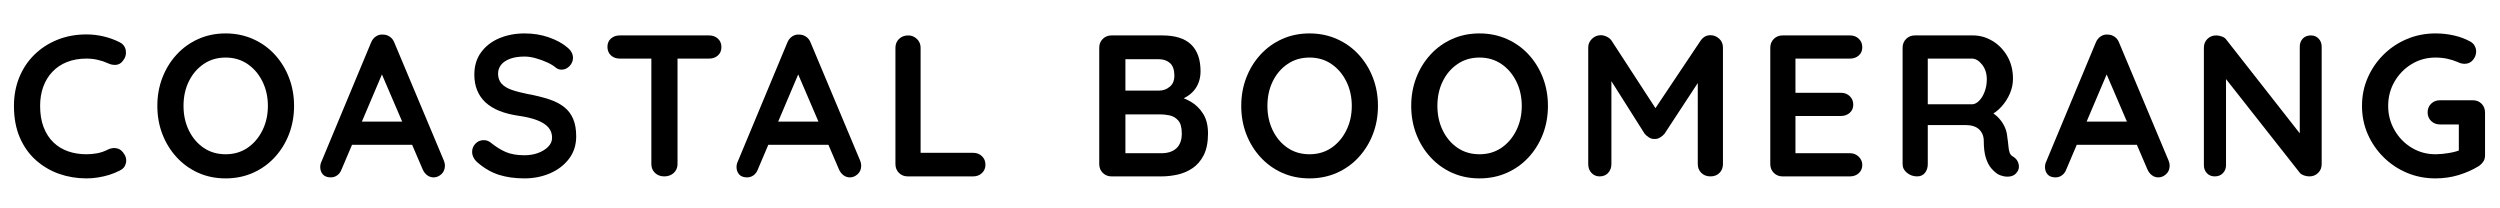
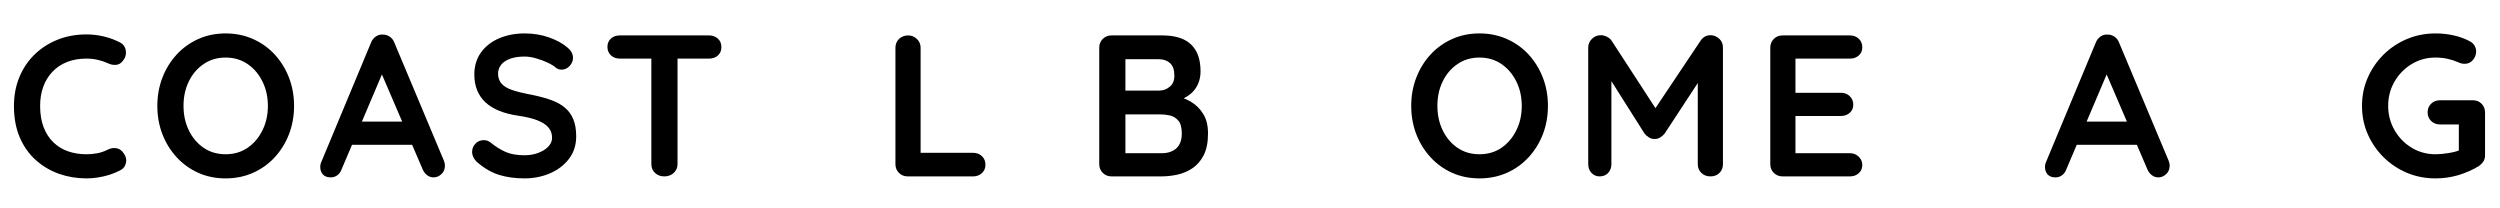
<svg xmlns="http://www.w3.org/2000/svg" version="1.0" preserveAspectRatio="xMidYMid meet" height="100" viewBox="0 0 900 75" zoomAndPan="magnify" width="1200">
  <defs>
    <g />
    <clipPath id="749cb599ac">
      <rect height="75" y="0" width="899" x="0" />
    </clipPath>
  </defs>
  <g transform="matrix(1, 0, 0, 1, 1, -0)">
    <g clip-path="url(#749cb599ac)">
      <g fill-opacity="1" fill="#000000">
        <g transform="translate(1.116, 63.5)">
          <g>
            <path d="M 40.969 -48.281 C 42.219 -47.656 42.953 -46.664 43.172 -45.312 C 43.391 -43.957 43.039 -42.723 42.125 -41.609 C 41.5 -40.742 40.688 -40.258 39.688 -40.156 C 38.695 -40.062 37.695 -40.258 36.688 -40.75 C 35.52 -41.281 34.297 -41.688 33.016 -41.969 C 31.742 -42.258 30.406 -42.406 29 -42.406 C 26.383 -42.406 24.051 -41.992 22 -41.172 C 19.945 -40.359 18.195 -39.188 16.75 -37.656 C 15.301 -36.133 14.203 -34.332 13.453 -32.25 C 12.703 -30.176 12.328 -27.883 12.328 -25.375 C 12.328 -22.426 12.75 -19.863 13.594 -17.688 C 14.438 -15.508 15.609 -13.695 17.109 -12.25 C 18.609 -10.801 20.375 -9.723 22.406 -9.016 C 24.438 -8.316 26.633 -7.969 29 -7.969 C 30.301 -7.969 31.602 -8.086 32.906 -8.328 C 34.219 -8.578 35.477 -9.016 36.688 -9.641 C 37.695 -10.129 38.695 -10.301 39.688 -10.156 C 40.688 -10.008 41.52 -9.5 42.188 -8.625 C 43.156 -7.414 43.504 -6.172 43.234 -4.891 C 42.973 -3.609 42.238 -2.68 41.031 -2.109 C 39.781 -1.473 38.488 -0.945 37.156 -0.531 C 35.82 -0.125 34.477 0.18 33.125 0.391 C 31.781 0.609 30.406 0.719 29 0.719 C 25.52 0.719 22.219 0.164 19.094 -0.938 C 15.977 -2.051 13.203 -3.695 10.766 -5.875 C 8.328 -8.051 6.406 -10.77 5 -14.031 C 3.602 -17.289 2.906 -21.07 2.906 -25.375 C 2.906 -29.094 3.547 -32.52 4.828 -35.656 C 6.109 -38.801 7.922 -41.52 10.266 -43.812 C 12.609 -46.113 15.375 -47.906 18.562 -49.188 C 21.75 -50.469 25.227 -51.109 29 -51.109 C 31.125 -51.109 33.203 -50.863 35.234 -50.375 C 37.266 -49.895 39.176 -49.195 40.969 -48.281 Z M 40.969 -48.281" />
          </g>
        </g>
      </g>
      <g fill-opacity="1" fill="#000000">
        <g transform="translate(52.737, 63.5)">
          <g>
            <path d="M 52.125 -25.375 C 52.125 -21.75 51.52 -18.363 50.312 -15.219 C 49.102 -12.082 47.398 -9.316 45.203 -6.922 C 43.004 -4.523 40.395 -2.648 37.375 -1.297 C 34.352 0.047 31.055 0.719 27.484 0.719 C 23.898 0.719 20.609 0.047 17.609 -1.297 C 14.617 -2.648 12.023 -4.523 9.828 -6.922 C 7.629 -9.316 5.926 -12.082 4.719 -15.219 C 3.508 -18.363 2.906 -21.75 2.906 -25.375 C 2.906 -29 3.508 -32.379 4.719 -35.516 C 5.926 -38.66 7.629 -41.43 9.828 -43.828 C 12.023 -46.223 14.617 -48.094 17.609 -49.438 C 20.609 -50.789 23.898 -51.469 27.484 -51.469 C 31.055 -51.469 34.352 -50.789 37.375 -49.438 C 40.395 -48.094 43.004 -46.223 45.203 -43.828 C 47.398 -41.43 49.102 -38.66 50.312 -35.516 C 51.52 -32.379 52.125 -29 52.125 -25.375 Z M 42.703 -25.375 C 42.703 -28.613 42.047 -31.551 40.734 -34.188 C 39.43 -36.82 37.645 -38.91 35.375 -40.453 C 33.102 -42.004 30.473 -42.781 27.484 -42.781 C 24.484 -42.781 21.848 -42.004 19.578 -40.453 C 17.305 -38.91 15.531 -36.832 14.25 -34.219 C 12.969 -31.613 12.328 -28.664 12.328 -25.375 C 12.328 -22.133 12.969 -19.195 14.25 -16.562 C 15.531 -13.926 17.305 -11.832 19.578 -10.281 C 21.848 -8.738 24.484 -7.969 27.484 -7.969 C 30.473 -7.969 33.102 -8.738 35.375 -10.281 C 37.645 -11.832 39.43 -13.926 40.734 -16.562 C 42.047 -19.195 42.703 -22.133 42.703 -25.375 Z M 42.703 -25.375" />
          </g>
        </g>
      </g>
      <g fill-opacity="1" fill="#000000">
        <g transform="translate(113.566, 63.5)">
          <g>
            <path d="M 24.062 -39.375 L 8.406 -2.531 C 8.07 -1.613 7.551 -0.898 6.844 -0.391 C 6.145 0.109 5.383 0.359 4.562 0.359 C 3.258 0.359 2.289 0 1.656 -0.719 C 1.031 -1.445 0.719 -2.344 0.719 -3.406 C 0.719 -3.844 0.789 -4.301 0.938 -4.781 L 19 -48.141 C 19.383 -49.109 19.973 -49.859 20.766 -50.391 C 21.566 -50.922 22.426 -51.141 23.344 -51.047 C 24.219 -51.047 25.023 -50.789 25.766 -50.281 C 26.516 -49.77 27.062 -49.055 27.406 -48.141 L 45.234 -5.656 C 45.484 -5.031 45.609 -4.453 45.609 -3.922 C 45.609 -2.609 45.18 -1.566 44.328 -0.797 C 43.484 -0.023 42.555 0.359 41.547 0.359 C 40.672 0.359 39.883 0.094 39.188 -0.438 C 38.488 -0.969 37.945 -1.691 37.562 -2.609 L 21.969 -38.938 Z M 10.656 -11.375 L 14.641 -19.719 L 34.219 -19.719 L 35.594 -11.375 Z M 10.656 -11.375" />
          </g>
        </g>
      </g>
      <g fill-opacity="1" fill="#000000">
        <g transform="translate(166.057, 63.5)">
          <g>
            <path d="M 21.75 0.719 C 18.363 0.719 15.316 0.297 12.609 -0.547 C 9.91 -1.391 7.328 -2.875 4.859 -5 C 4.234 -5.531 3.75 -6.133 3.406 -6.812 C 3.07 -7.488 2.906 -8.164 2.906 -8.844 C 2.906 -9.957 3.301 -10.938 4.094 -11.781 C 4.895 -12.625 5.898 -13.047 7.109 -13.047 C 8.023 -13.047 8.844 -12.758 9.562 -12.188 C 11.406 -10.688 13.234 -9.547 15.047 -8.766 C 16.859 -7.992 19.094 -7.609 21.75 -7.609 C 23.539 -7.609 25.18 -7.883 26.672 -8.438 C 28.172 -9 29.379 -9.75 30.297 -10.688 C 31.223 -11.633 31.688 -12.711 31.688 -13.922 C 31.688 -15.367 31.25 -16.598 30.375 -17.609 C 29.508 -18.629 28.18 -19.488 26.391 -20.188 C 24.598 -20.895 22.328 -21.441 19.578 -21.828 C 16.961 -22.211 14.664 -22.801 12.688 -23.594 C 10.707 -24.395 9.051 -25.41 7.719 -26.641 C 6.395 -27.879 5.395 -29.332 4.719 -31 C 4.039 -32.664 3.703 -34.535 3.703 -36.609 C 3.703 -39.754 4.508 -42.438 6.125 -44.656 C 7.75 -46.883 9.938 -48.578 12.688 -49.734 C 15.438 -50.891 18.484 -51.469 21.828 -51.469 C 24.961 -51.469 27.867 -50.992 30.547 -50.047 C 33.234 -49.109 35.426 -47.914 37.125 -46.469 C 38.52 -45.363 39.219 -44.082 39.219 -42.625 C 39.219 -41.562 38.805 -40.594 37.984 -39.719 C 37.16 -38.852 36.195 -38.422 35.094 -38.422 C 34.363 -38.422 33.707 -38.641 33.125 -39.078 C 32.352 -39.754 31.316 -40.395 30.016 -41 C 28.711 -41.602 27.332 -42.109 25.875 -42.516 C 24.426 -42.93 23.078 -43.141 21.828 -43.141 C 19.742 -43.141 17.988 -42.875 16.562 -42.344 C 15.133 -41.812 14.055 -41.082 13.328 -40.156 C 12.609 -39.238 12.25 -38.176 12.25 -36.969 C 12.25 -35.52 12.672 -34.32 13.516 -33.375 C 14.367 -32.438 15.594 -31.691 17.188 -31.141 C 18.781 -30.586 20.688 -30.094 22.906 -29.656 C 25.812 -29.125 28.363 -28.492 30.562 -27.766 C 32.758 -27.047 34.582 -26.113 36.031 -24.969 C 37.477 -23.832 38.562 -22.406 39.281 -20.688 C 40.008 -18.977 40.375 -16.891 40.375 -14.422 C 40.375 -11.285 39.504 -8.582 37.766 -6.312 C 36.023 -4.039 33.742 -2.301 30.922 -1.094 C 28.098 0.113 25.039 0.719 21.75 0.719 Z M 21.75 0.719" />
          </g>
        </g>
      </g>
      <g fill-opacity="1" fill="#000000">
        <g transform="translate(215.504, 63.5)">
          <g>
            <path d="M 22.625 0 C 21.27 0 20.156 -0.422 19.281 -1.266 C 18.414 -2.109 17.984 -3.16 17.984 -4.422 L 17.984 -46.469 L 27.406 -46.469 L 27.406 -4.422 C 27.406 -3.16 26.957 -2.109 26.062 -1.266 C 25.164 -0.422 24.02 0 22.625 0 Z M 6.594 -42.406 C 5.344 -42.406 4.289 -42.789 3.438 -43.562 C 2.594 -44.344 2.172 -45.363 2.172 -46.625 C 2.172 -47.875 2.594 -48.875 3.438 -49.625 C 4.289 -50.375 5.344 -50.75 6.594 -50.75 L 38.781 -50.75 C 40.039 -50.75 41.094 -50.363 41.938 -49.594 C 42.781 -48.82 43.203 -47.805 43.203 -46.547 C 43.203 -45.285 42.781 -44.281 41.938 -43.531 C 41.094 -42.781 40.039 -42.406 38.781 -42.406 Z M 6.594 -42.406" />
          </g>
        </g>
      </g>
      <g fill-opacity="1" fill="#000000">
        <g transform="translate(263.427, 63.5)">
          <g>
-             <path d="M 24.062 -39.375 L 8.406 -2.531 C 8.07 -1.613 7.551 -0.898 6.844 -0.391 C 6.145 0.109 5.383 0.359 4.562 0.359 C 3.258 0.359 2.289 0 1.656 -0.719 C 1.031 -1.445 0.719 -2.344 0.719 -3.406 C 0.719 -3.844 0.789 -4.301 0.938 -4.781 L 19 -48.141 C 19.383 -49.109 19.973 -49.859 20.766 -50.391 C 21.566 -50.922 22.426 -51.141 23.344 -51.047 C 24.219 -51.047 25.023 -50.789 25.766 -50.281 C 26.516 -49.77 27.062 -49.055 27.406 -48.141 L 45.234 -5.656 C 45.484 -5.031 45.609 -4.453 45.609 -3.922 C 45.609 -2.609 45.18 -1.566 44.328 -0.797 C 43.484 -0.023 42.555 0.359 41.547 0.359 C 40.672 0.359 39.883 0.094 39.188 -0.438 C 38.488 -0.969 37.945 -1.691 37.562 -2.609 L 21.969 -38.938 Z M 10.656 -11.375 L 14.641 -19.719 L 34.219 -19.719 L 35.594 -11.375 Z M 10.656 -11.375" />
-           </g>
+             </g>
        </g>
      </g>
      <g fill-opacity="1" fill="#000000">
        <g transform="translate(315.918, 63.5)">
          <g>
            <path d="M 33.422 -8.484 C 34.68 -8.484 35.734 -8.082 36.578 -7.281 C 37.422 -6.488 37.844 -5.461 37.844 -4.203 C 37.844 -2.992 37.422 -1.988 36.578 -1.188 C 35.734 -0.395 34.68 0 33.422 0 L 9.859 0 C 8.598 0 7.547 -0.422 6.703 -1.266 C 5.859 -2.109 5.438 -3.16 5.438 -4.422 L 5.438 -46.328 C 5.438 -47.586 5.867 -48.641 6.734 -49.484 C 7.609 -50.328 8.723 -50.75 10.078 -50.75 C 11.234 -50.75 12.258 -50.328 13.156 -49.484 C 14.051 -48.641 14.5 -47.586 14.5 -46.328 L 14.5 -7.25 L 12.906 -8.484 Z M 33.422 -8.484" />
          </g>
        </g>
      </g>
      <g fill-opacity="1" fill="#000000">
        <g transform="translate(362.827, 63.5)">
          <g />
        </g>
      </g>
      <g fill-opacity="1" fill="#000000">
        <g transform="translate(389.29, 63.5)">
          <g>
            <path d="M 28.125 -50.75 C 32.77 -50.75 36.227 -49.66 38.5 -47.484 C 40.77 -45.305 41.906 -42.094 41.906 -37.844 C 41.906 -35.57 41.348 -33.578 40.234 -31.859 C 39.117 -30.148 37.473 -28.82 35.297 -27.875 C 33.129 -26.938 30.453 -26.469 27.266 -26.469 L 27.547 -29.719 C 29.047 -29.719 30.758 -29.516 32.688 -29.109 C 34.625 -28.703 36.5 -27.977 38.312 -26.938 C 40.125 -25.895 41.625 -24.441 42.812 -22.578 C 44 -20.723 44.594 -18.344 44.594 -15.438 C 44.594 -12.25 44.07 -9.641 43.031 -7.609 C 41.988 -5.578 40.617 -4.004 38.922 -2.891 C 37.234 -1.785 35.422 -1.023 33.484 -0.609 C 31.555 -0.203 29.695 0 27.906 0 L 9.859 0 C 8.598 0 7.547 -0.422 6.703 -1.266 C 5.859 -2.109 5.438 -3.16 5.438 -4.422 L 5.438 -46.328 C 5.438 -47.586 5.859 -48.641 6.703 -49.484 C 7.547 -50.328 8.598 -50.75 9.859 -50.75 Z M 26.828 -42.188 L 13.922 -42.188 L 14.859 -43.359 L 14.859 -30.234 L 14 -30.891 L 27.047 -30.891 C 28.441 -30.891 29.695 -31.348 30.812 -32.266 C 31.926 -33.18 32.484 -34.508 32.484 -36.25 C 32.484 -38.332 31.961 -39.844 30.922 -40.781 C 29.879 -41.719 28.516 -42.188 26.828 -42.188 Z M 27.406 -22.328 L 14.203 -22.328 L 14.859 -22.906 L 14.859 -7.609 L 14.141 -8.344 L 27.906 -8.344 C 30.133 -8.344 31.898 -8.93 33.203 -10.109 C 34.504 -11.297 35.156 -13.07 35.156 -15.438 C 35.156 -17.613 34.719 -19.188 33.844 -20.156 C 32.977 -21.125 31.941 -21.727 30.734 -21.969 C 29.523 -22.207 28.414 -22.328 27.406 -22.328 Z M 27.406 -22.328" />
          </g>
        </g>
      </g>
      <g fill-opacity="1" fill="#000000">
        <g transform="translate(442.941, 63.5)">
          <g>
-             <path d="M 52.125 -25.375 C 52.125 -21.75 51.52 -18.363 50.312 -15.219 C 49.102 -12.082 47.398 -9.316 45.203 -6.922 C 43.004 -4.523 40.395 -2.648 37.375 -1.297 C 34.352 0.047 31.055 0.719 27.484 0.719 C 23.898 0.719 20.609 0.047 17.609 -1.297 C 14.617 -2.648 12.023 -4.523 9.828 -6.922 C 7.629 -9.316 5.926 -12.082 4.719 -15.219 C 3.508 -18.363 2.906 -21.75 2.906 -25.375 C 2.906 -29 3.508 -32.379 4.719 -35.516 C 5.926 -38.66 7.629 -41.43 9.828 -43.828 C 12.023 -46.223 14.617 -48.094 17.609 -49.438 C 20.609 -50.789 23.898 -51.469 27.484 -51.469 C 31.055 -51.469 34.352 -50.789 37.375 -49.438 C 40.395 -48.094 43.004 -46.223 45.203 -43.828 C 47.398 -41.43 49.102 -38.66 50.312 -35.516 C 51.52 -32.379 52.125 -29 52.125 -25.375 Z M 42.703 -25.375 C 42.703 -28.613 42.047 -31.551 40.734 -34.188 C 39.43 -36.82 37.645 -38.91 35.375 -40.453 C 33.102 -42.004 30.473 -42.781 27.484 -42.781 C 24.484 -42.781 21.848 -42.004 19.578 -40.453 C 17.305 -38.91 15.531 -36.832 14.25 -34.219 C 12.969 -31.613 12.328 -28.664 12.328 -25.375 C 12.328 -22.133 12.969 -19.195 14.25 -16.562 C 15.531 -13.926 17.305 -11.832 19.578 -10.281 C 21.848 -8.738 24.484 -7.969 27.484 -7.969 C 30.473 -7.969 33.102 -8.738 35.375 -10.281 C 37.645 -11.832 39.43 -13.926 40.734 -16.562 C 42.047 -19.195 42.703 -22.133 42.703 -25.375 Z M 42.703 -25.375" />
-           </g>
+             </g>
        </g>
      </g>
      <g fill-opacity="1" fill="#000000">
        <g transform="translate(504.133, 63.5)">
          <g>
            <path d="M 52.125 -25.375 C 52.125 -21.75 51.52 -18.363 50.312 -15.219 C 49.102 -12.082 47.398 -9.316 45.203 -6.922 C 43.004 -4.523 40.395 -2.648 37.375 -1.297 C 34.352 0.047 31.055 0.719 27.484 0.719 C 23.898 0.719 20.609 0.047 17.609 -1.297 C 14.617 -2.648 12.023 -4.523 9.828 -6.922 C 7.629 -9.316 5.926 -12.082 4.719 -15.219 C 3.508 -18.363 2.906 -21.75 2.906 -25.375 C 2.906 -29 3.508 -32.379 4.719 -35.516 C 5.926 -38.66 7.629 -41.43 9.828 -43.828 C 12.023 -46.223 14.617 -48.094 17.609 -49.438 C 20.609 -50.789 23.898 -51.469 27.484 -51.469 C 31.055 -51.469 34.352 -50.789 37.375 -49.438 C 40.395 -48.094 43.004 -46.223 45.203 -43.828 C 47.398 -41.43 49.102 -38.66 50.312 -35.516 C 51.52 -32.379 52.125 -29 52.125 -25.375 Z M 42.703 -25.375 C 42.703 -28.613 42.047 -31.551 40.734 -34.188 C 39.43 -36.82 37.645 -38.91 35.375 -40.453 C 33.102 -42.004 30.473 -42.781 27.484 -42.781 C 24.484 -42.781 21.848 -42.004 19.578 -40.453 C 17.305 -38.91 15.531 -36.832 14.25 -34.219 C 12.969 -31.613 12.328 -28.664 12.328 -25.375 C 12.328 -22.133 12.969 -19.195 14.25 -16.562 C 15.531 -13.926 17.305 -11.832 19.578 -10.281 C 21.848 -8.738 24.484 -7.969 27.484 -7.969 C 30.473 -7.969 33.102 -8.738 35.375 -10.281 C 37.645 -11.832 39.43 -13.926 40.734 -16.562 C 42.047 -19.195 42.703 -22.133 42.703 -25.375 Z M 42.703 -25.375" />
          </g>
        </g>
      </g>
      <g fill-opacity="1" fill="#000000">
        <g transform="translate(565.324, 63.5)">
          <g>
            <path d="M 10 -50.828 C 10.676 -50.828 11.391 -50.645 12.141 -50.281 C 12.891 -49.914 13.457 -49.441 13.844 -48.859 L 31.469 -21.75 L 27.844 -21.891 L 45.891 -48.859 C 46.805 -50.172 47.988 -50.828 49.438 -50.828 C 50.602 -50.828 51.645 -50.414 52.562 -49.594 C 53.477 -48.77 53.938 -47.707 53.938 -46.406 L 53.938 -4.422 C 53.938 -3.16 53.523 -2.109 52.703 -1.266 C 51.879 -0.422 50.789 0 49.438 0 C 48.094 0 46.992 -0.422 46.141 -1.266 C 45.297 -2.109 44.875 -3.16 44.875 -4.422 L 44.875 -38.562 L 47.703 -37.922 L 32.922 -15.375 C 32.484 -14.844 31.938 -14.379 31.281 -13.984 C 30.633 -13.598 29.973 -13.43 29.297 -13.484 C 28.66 -13.43 28.016 -13.598 27.359 -13.984 C 26.711 -14.379 26.172 -14.844 25.734 -15.375 L 11.891 -37.266 L 13.781 -41.109 L 13.781 -4.422 C 13.781 -3.16 13.391 -2.109 12.609 -1.266 C 11.836 -0.422 10.82 0 9.562 0 C 8.352 0 7.363 -0.422 6.594 -1.266 C 5.82 -2.109 5.438 -3.16 5.438 -4.422 L 5.438 -46.406 C 5.438 -47.613 5.883 -48.648 6.781 -49.516 C 7.676 -50.391 8.75 -50.828 10 -50.828 Z M 10 -50.828" />
          </g>
        </g>
      </g>
      <g fill-opacity="1" fill="#000000">
        <g transform="translate(630.865, 63.5)">
          <g>
            <path d="M 9.859 -50.75 L 34.141 -50.75 C 35.398 -50.75 36.453 -50.348 37.297 -49.547 C 38.141 -48.754 38.562 -47.727 38.562 -46.469 C 38.562 -45.258 38.141 -44.281 37.297 -43.531 C 36.453 -42.781 35.398 -42.406 34.141 -42.406 L 13.844 -42.406 L 14.5 -43.641 L 14.5 -29.5 L 13.922 -30.094 L 30.891 -30.094 C 32.141 -30.094 33.188 -29.691 34.031 -28.891 C 34.883 -28.086 35.312 -27.062 35.312 -25.812 C 35.312 -24.602 34.883 -23.625 34.031 -22.875 C 33.188 -22.125 32.141 -21.75 30.891 -21.75 L 14.141 -21.75 L 14.5 -22.328 L 14.5 -7.688 L 13.922 -8.344 L 34.141 -8.344 C 35.398 -8.344 36.453 -7.914 37.297 -7.062 C 38.141 -6.219 38.562 -5.238 38.562 -4.125 C 38.562 -2.914 38.141 -1.926 37.297 -1.156 C 36.453 -0.383 35.398 0 34.141 0 L 9.859 0 C 8.598 0 7.547 -0.422 6.703 -1.266 C 5.859 -2.109 5.438 -3.16 5.438 -4.422 L 5.438 -46.328 C 5.438 -47.586 5.859 -48.641 6.703 -49.484 C 7.547 -50.328 8.598 -50.75 9.859 -50.75 Z M 9.859 -50.75" />
          </g>
        </g>
      </g>
      <g fill-opacity="1" fill="#000000">
        <g transform="translate(678.499, 63.5)">
          <g>
-             <path d="M 10.656 0 C 9.301 0 8.094 -0.422 7.031 -1.266 C 5.969 -2.109 5.438 -3.16 5.438 -4.422 L 5.438 -46.328 C 5.438 -47.586 5.859 -48.641 6.703 -49.484 C 7.547 -50.328 8.598 -50.75 9.859 -50.75 L 30.734 -50.75 C 33.254 -50.75 35.613 -50.082 37.812 -48.75 C 40.008 -47.426 41.785 -45.594 43.141 -43.25 C 44.492 -40.906 45.172 -38.207 45.172 -35.156 C 45.172 -33.32 44.797 -31.535 44.047 -29.797 C 43.297 -28.055 42.281 -26.484 41 -25.078 C 39.719 -23.68 38.281 -22.598 36.688 -21.828 L 36.75 -23.484 C 38.102 -22.766 39.227 -21.91 40.125 -20.922 C 41.02 -19.93 41.723 -18.863 42.234 -17.719 C 42.742 -16.582 43.047 -15.363 43.141 -14.062 C 43.328 -12.852 43.457 -11.789 43.531 -10.875 C 43.602 -9.957 43.75 -9.18 43.969 -8.547 C 44.188 -7.922 44.609 -7.441 45.234 -7.109 C 46.297 -6.473 46.957 -5.562 47.219 -4.375 C 47.488 -3.195 47.219 -2.148 46.406 -1.234 C 45.875 -0.609 45.195 -0.207 44.375 -0.031 C 43.551 0.133 42.727 0.133 41.906 -0.031 C 41.082 -0.207 40.406 -0.438 39.875 -0.719 C 39.051 -1.207 38.227 -1.922 37.406 -2.859 C 36.582 -3.805 35.914 -5.078 35.406 -6.672 C 34.906 -8.266 34.656 -10.316 34.656 -12.828 C 34.656 -13.648 34.508 -14.41 34.219 -15.109 C 33.926 -15.816 33.516 -16.422 32.984 -16.922 C 32.453 -17.43 31.773 -17.816 30.953 -18.078 C 30.129 -18.348 29.164 -18.484 28.062 -18.484 L 13.406 -18.484 L 14.5 -20.156 L 14.5 -4.422 C 14.5 -3.16 14.16 -2.109 13.484 -1.266 C 12.805 -0.422 11.863 0 10.656 0 Z M 13.484 -25.953 L 30.375 -25.953 C 31.25 -25.953 32.094 -26.348 32.906 -27.141 C 33.727 -27.941 34.406 -29.031 34.938 -30.406 C 35.477 -31.789 35.75 -33.301 35.75 -34.938 C 35.75 -37.07 35.176 -38.848 34.031 -40.266 C 32.895 -41.691 31.676 -42.406 30.375 -42.406 L 13.625 -42.406 L 14.5 -44.734 L 14.5 -24.219 Z M 13.484 -25.953" />
-           </g>
+             </g>
        </g>
      </g>
      <g fill-opacity="1" fill="#000000">
        <g transform="translate(734.47, 63.5)">
          <g>
            <path d="M 24.062 -39.375 L 8.406 -2.531 C 8.07 -1.613 7.551 -0.898 6.844 -0.391 C 6.145 0.109 5.383 0.359 4.562 0.359 C 3.258 0.359 2.289 0 1.656 -0.719 C 1.031 -1.445 0.719 -2.344 0.719 -3.406 C 0.719 -3.844 0.789 -4.301 0.938 -4.781 L 19 -48.141 C 19.383 -49.109 19.973 -49.859 20.766 -50.391 C 21.566 -50.922 22.426 -51.141 23.344 -51.047 C 24.219 -51.047 25.023 -50.789 25.766 -50.281 C 26.516 -49.77 27.062 -49.055 27.406 -48.141 L 45.234 -5.656 C 45.484 -5.031 45.609 -4.453 45.609 -3.922 C 45.609 -2.609 45.18 -1.566 44.328 -0.797 C 43.484 -0.023 42.555 0.359 41.547 0.359 C 40.672 0.359 39.883 0.094 39.188 -0.438 C 38.488 -0.969 37.945 -1.691 37.562 -2.609 L 21.969 -38.938 Z M 10.656 -11.375 L 14.641 -19.719 L 34.219 -19.719 L 35.594 -11.375 Z M 10.656 -11.375" />
          </g>
        </g>
      </g>
      <g fill-opacity="1" fill="#000000">
        <g transform="translate(786.961, 63.5)">
          <g>
-             <path d="M 43.938 -50.75 C 45.094 -50.75 46.031 -50.363 46.75 -49.594 C 47.477 -48.82 47.844 -47.852 47.844 -46.688 L 47.844 -4.422 C 47.844 -3.16 47.422 -2.109 46.578 -1.266 C 45.734 -0.422 44.68 0 43.422 0 C 42.797 0 42.156 -0.109 41.5 -0.328 C 40.852 -0.547 40.359 -0.848 40.016 -1.234 L 11.531 -37.406 L 13.406 -38.562 L 13.406 -4.062 C 13.406 -2.895 13.031 -1.926 12.281 -1.156 C 11.539 -0.383 10.566 0 9.359 0 C 8.191 0 7.242 -0.383 6.516 -1.156 C 5.797 -1.926 5.438 -2.895 5.438 -4.062 L 5.438 -46.328 C 5.438 -47.586 5.859 -48.641 6.703 -49.484 C 7.547 -50.328 8.598 -50.75 9.859 -50.75 C 10.535 -50.75 11.234 -50.613 11.953 -50.344 C 12.68 -50.082 13.219 -49.688 13.562 -49.156 L 41.188 -13.922 L 39.953 -13.047 L 39.953 -46.688 C 39.953 -47.852 40.312 -48.82 41.031 -49.594 C 41.758 -50.363 42.727 -50.75 43.938 -50.75 Z M 43.938 -50.75" />
-           </g>
+             </g>
        </g>
      </g>
      <g fill-opacity="1" fill="#000000">
        <g transform="translate(846.413, 63.5)">
          <g>
            <path d="M 29.359 0.719 C 25.691 0.719 22.258 0.047 19.062 -1.297 C 15.875 -2.648 13.07 -4.523 10.656 -6.922 C 8.238 -9.316 6.344 -12.082 4.969 -15.219 C 3.594 -18.363 2.906 -21.75 2.906 -25.375 C 2.906 -29 3.594 -32.379 4.969 -35.516 C 6.344 -38.66 8.238 -41.43 10.656 -43.828 C 13.07 -46.223 15.875 -48.094 19.062 -49.438 C 22.258 -50.789 25.691 -51.469 29.359 -51.469 C 31.629 -51.469 33.828 -51.227 35.953 -50.75 C 38.086 -50.27 40.047 -49.547 41.828 -48.578 C 42.555 -48.191 43.098 -47.672 43.453 -47.016 C 43.816 -46.359 44 -45.691 44 -45.016 C 44 -43.859 43.613 -42.82 42.844 -41.906 C 42.07 -40.988 41.082 -40.531 39.875 -40.531 C 39.488 -40.531 39.086 -40.578 38.672 -40.672 C 38.266 -40.766 37.867 -40.91 37.484 -41.109 C 36.273 -41.641 34.992 -42.051 33.641 -42.344 C 32.285 -42.633 30.859 -42.781 29.359 -42.781 C 26.223 -42.781 23.359 -41.992 20.766 -40.422 C 18.18 -38.848 16.129 -36.742 14.609 -34.109 C 13.086 -31.473 12.328 -28.562 12.328 -25.375 C 12.328 -22.227 13.086 -19.328 14.609 -16.672 C 16.129 -14.016 18.18 -11.898 20.766 -10.328 C 23.359 -8.754 26.223 -7.969 29.359 -7.969 C 30.805 -7.969 32.398 -8.113 34.141 -8.406 C 35.879 -8.695 37.305 -9.082 38.422 -9.562 L 37.766 -7.391 L 37.766 -19.797 L 39 -18.703 L 30.953 -18.703 C 29.703 -18.703 28.648 -19.113 27.797 -19.938 C 26.953 -20.758 26.531 -21.801 26.531 -23.062 C 26.531 -24.312 26.953 -25.348 27.797 -26.172 C 28.648 -26.992 29.703 -27.406 30.953 -27.406 L 42.844 -27.406 C 44.102 -27.406 45.145 -26.984 45.969 -26.141 C 46.789 -25.297 47.203 -24.242 47.203 -22.984 L 47.203 -7.609 C 47.203 -6.641 46.969 -5.844 46.5 -5.219 C 46.039 -4.594 45.523 -4.086 44.953 -3.703 C 42.723 -2.348 40.289 -1.27 37.656 -0.469 C 35.031 0.32 32.266 0.719 29.359 0.719 Z M 29.359 0.719" />
          </g>
        </g>
      </g>
    </g>
  </g>
</svg>